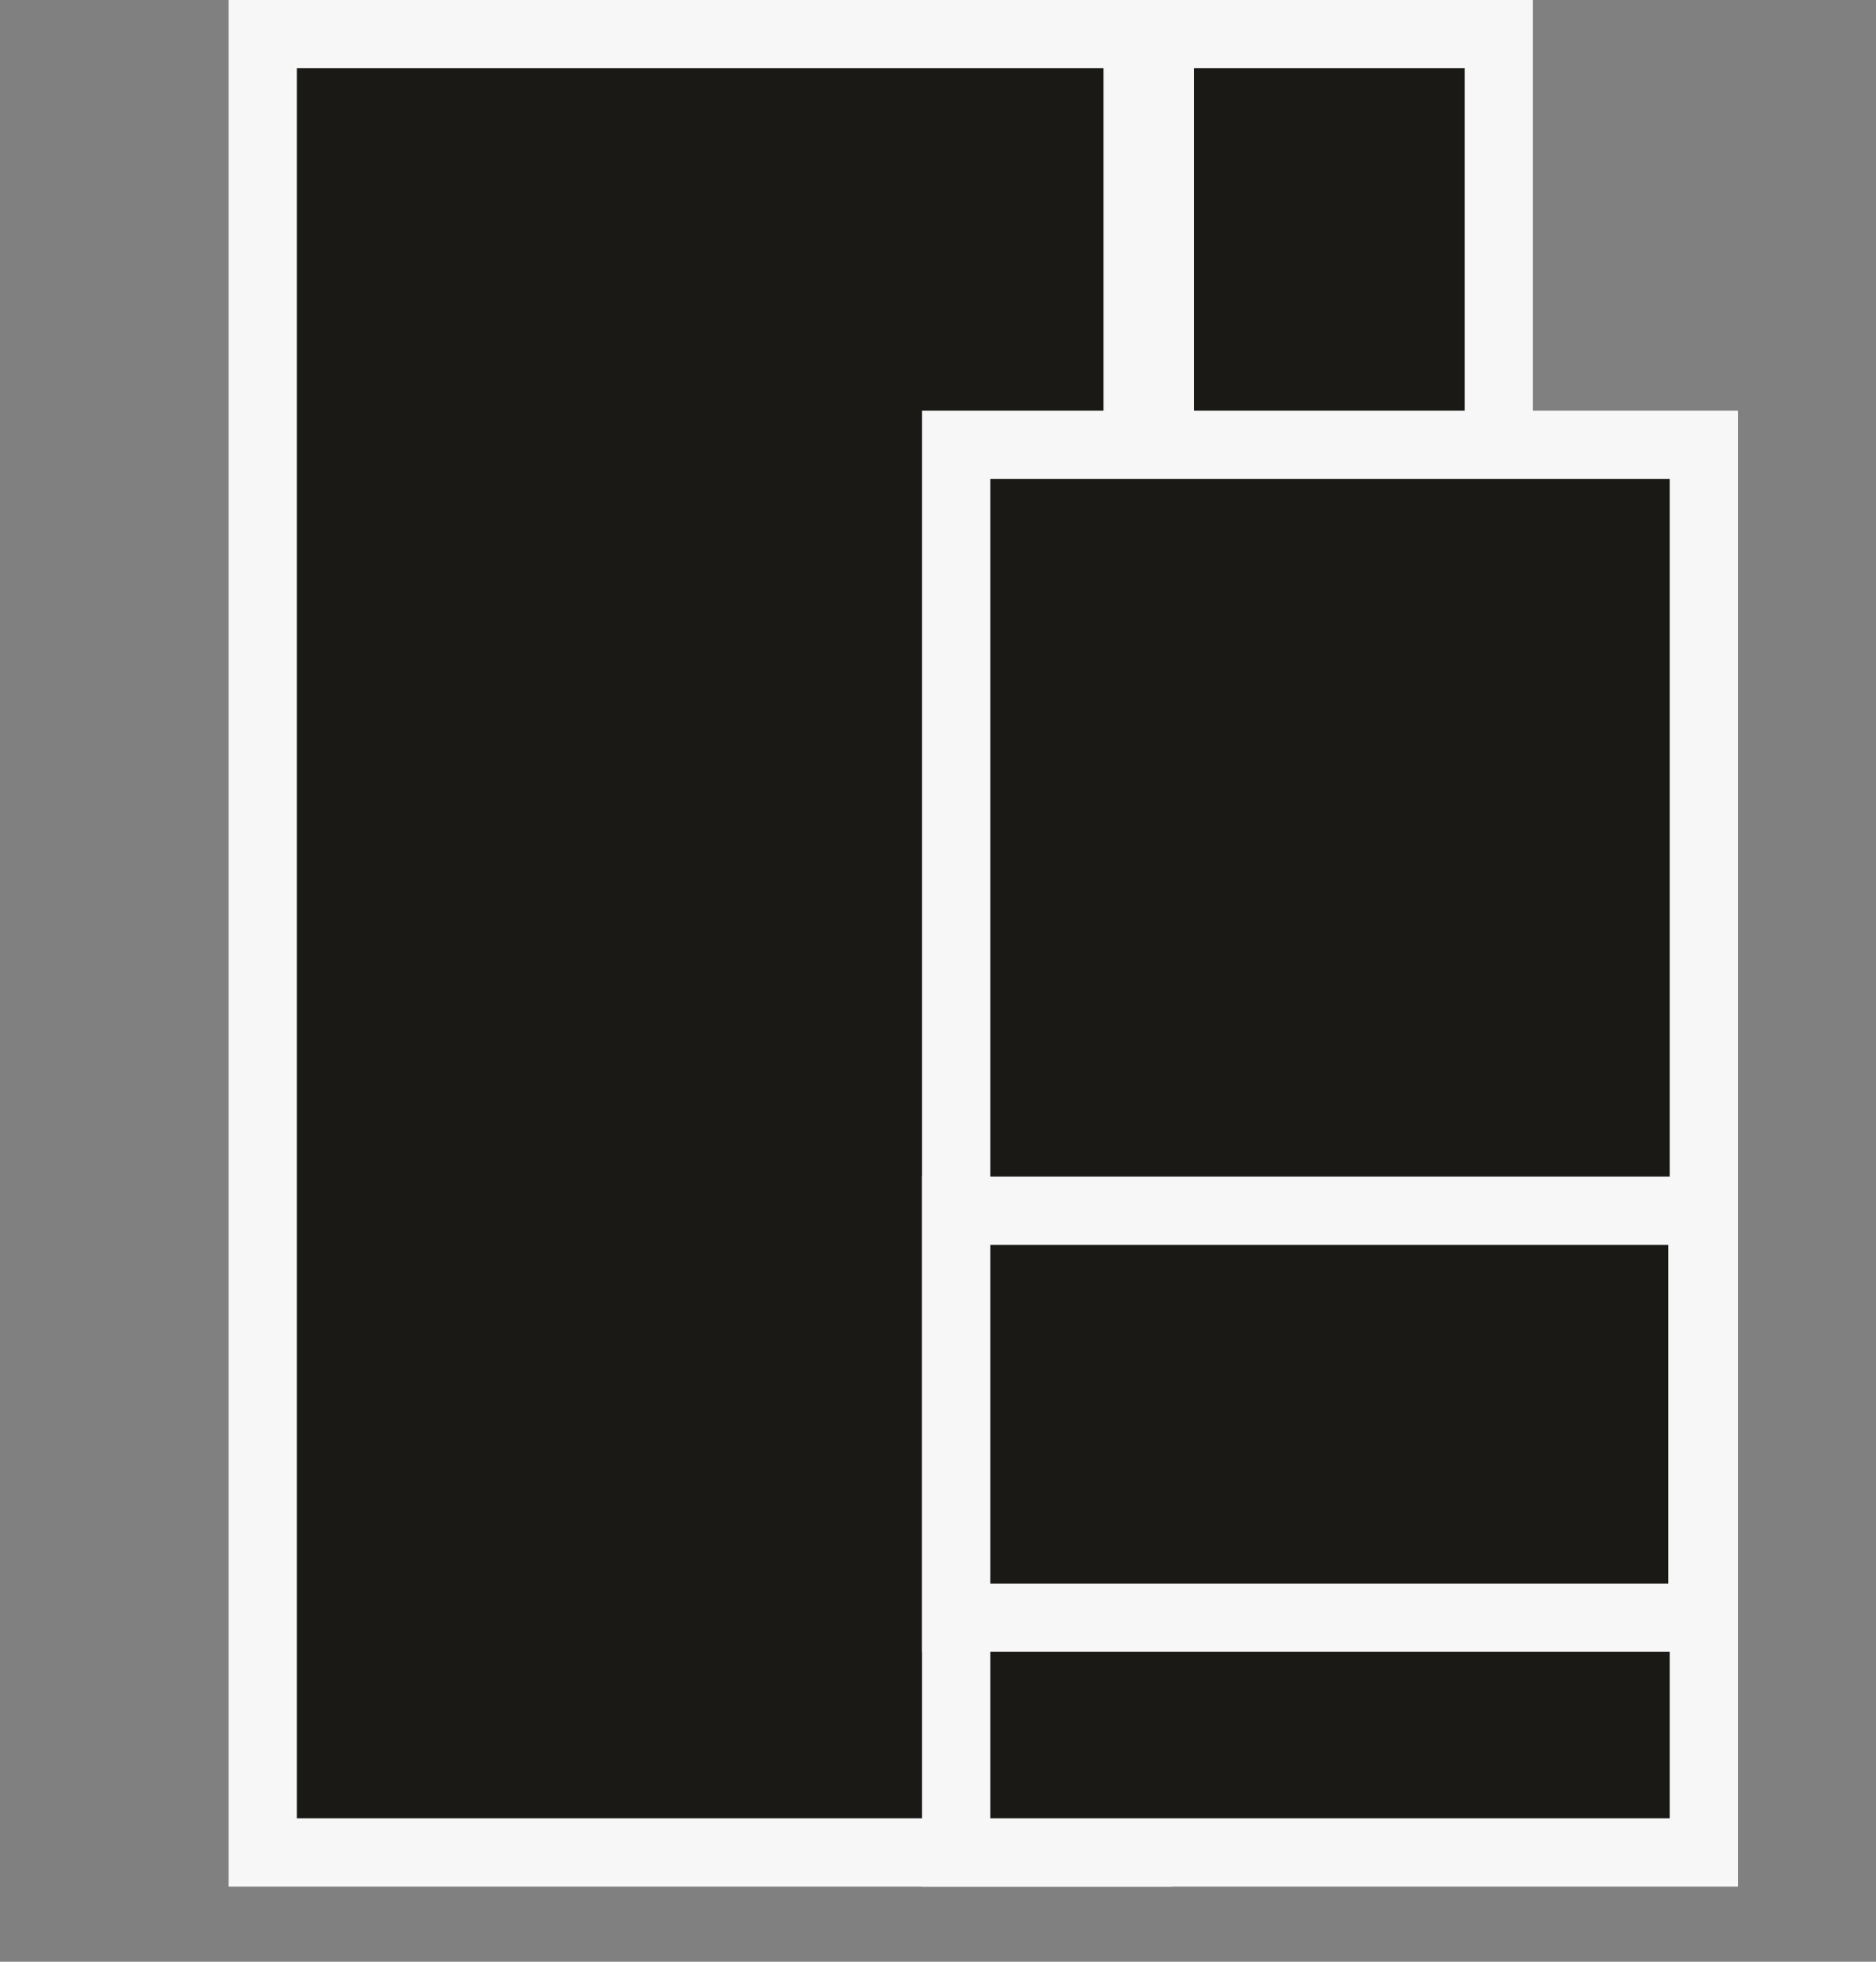
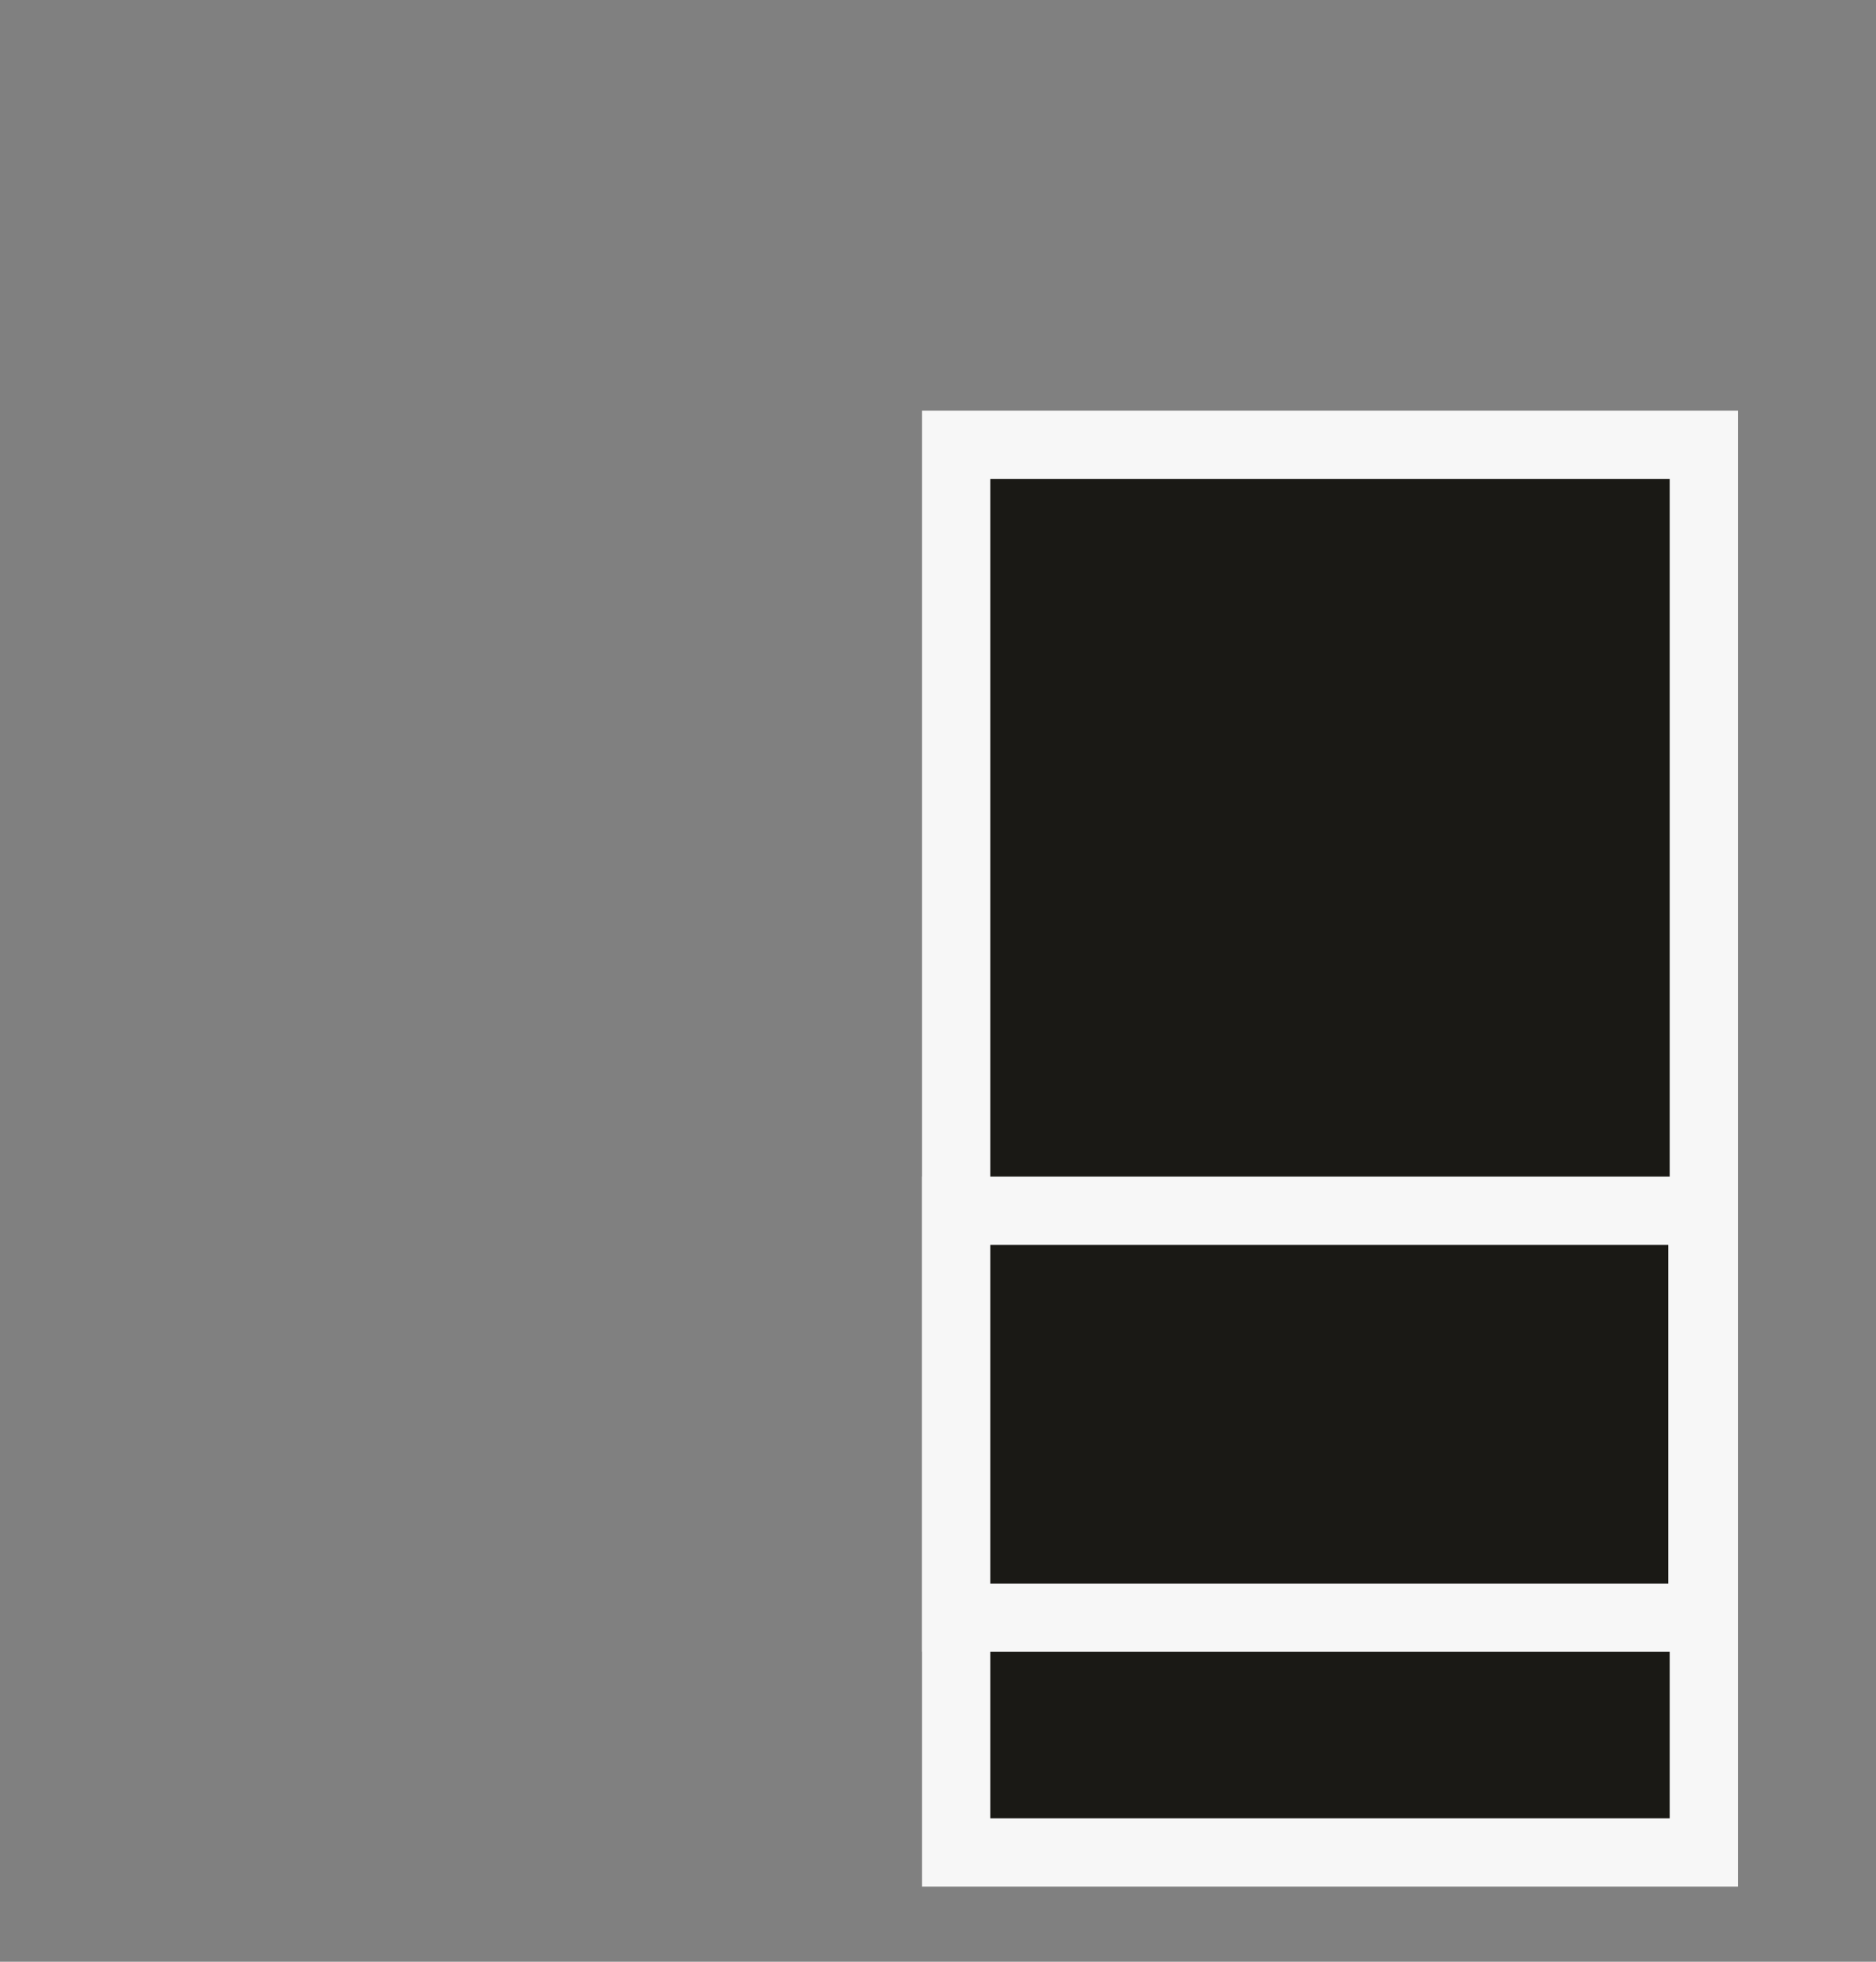
<svg xmlns="http://www.w3.org/2000/svg" fill="none" viewBox="0 0 22 23" height="23" width="22">
  <rect x="0" y="0" width="22" height="23" fill="#808080" stroke="none" />
-   <rect stroke-width="0.8" stroke="#F7F7F7" fill="#1A1915" height="21.319" width="10.259" y="0.4" x="3.081" />
-   <rect stroke-width="0.8" stroke="#F7F7F7" fill="#1A1915" height="5.037" width="3.975" y="0.4" x="13.601" />
  <rect stroke-width="0.8" stroke="#F7F7F7" fill="#1A1915" height="16.504" width="8.768" y="5.215" x="11.213" />
  <rect stroke-width="0.8" stroke="#F7F7F7" fill="#1A1915" height="4.771" width="8.751" y="14.195" x="11.213" />
</svg>